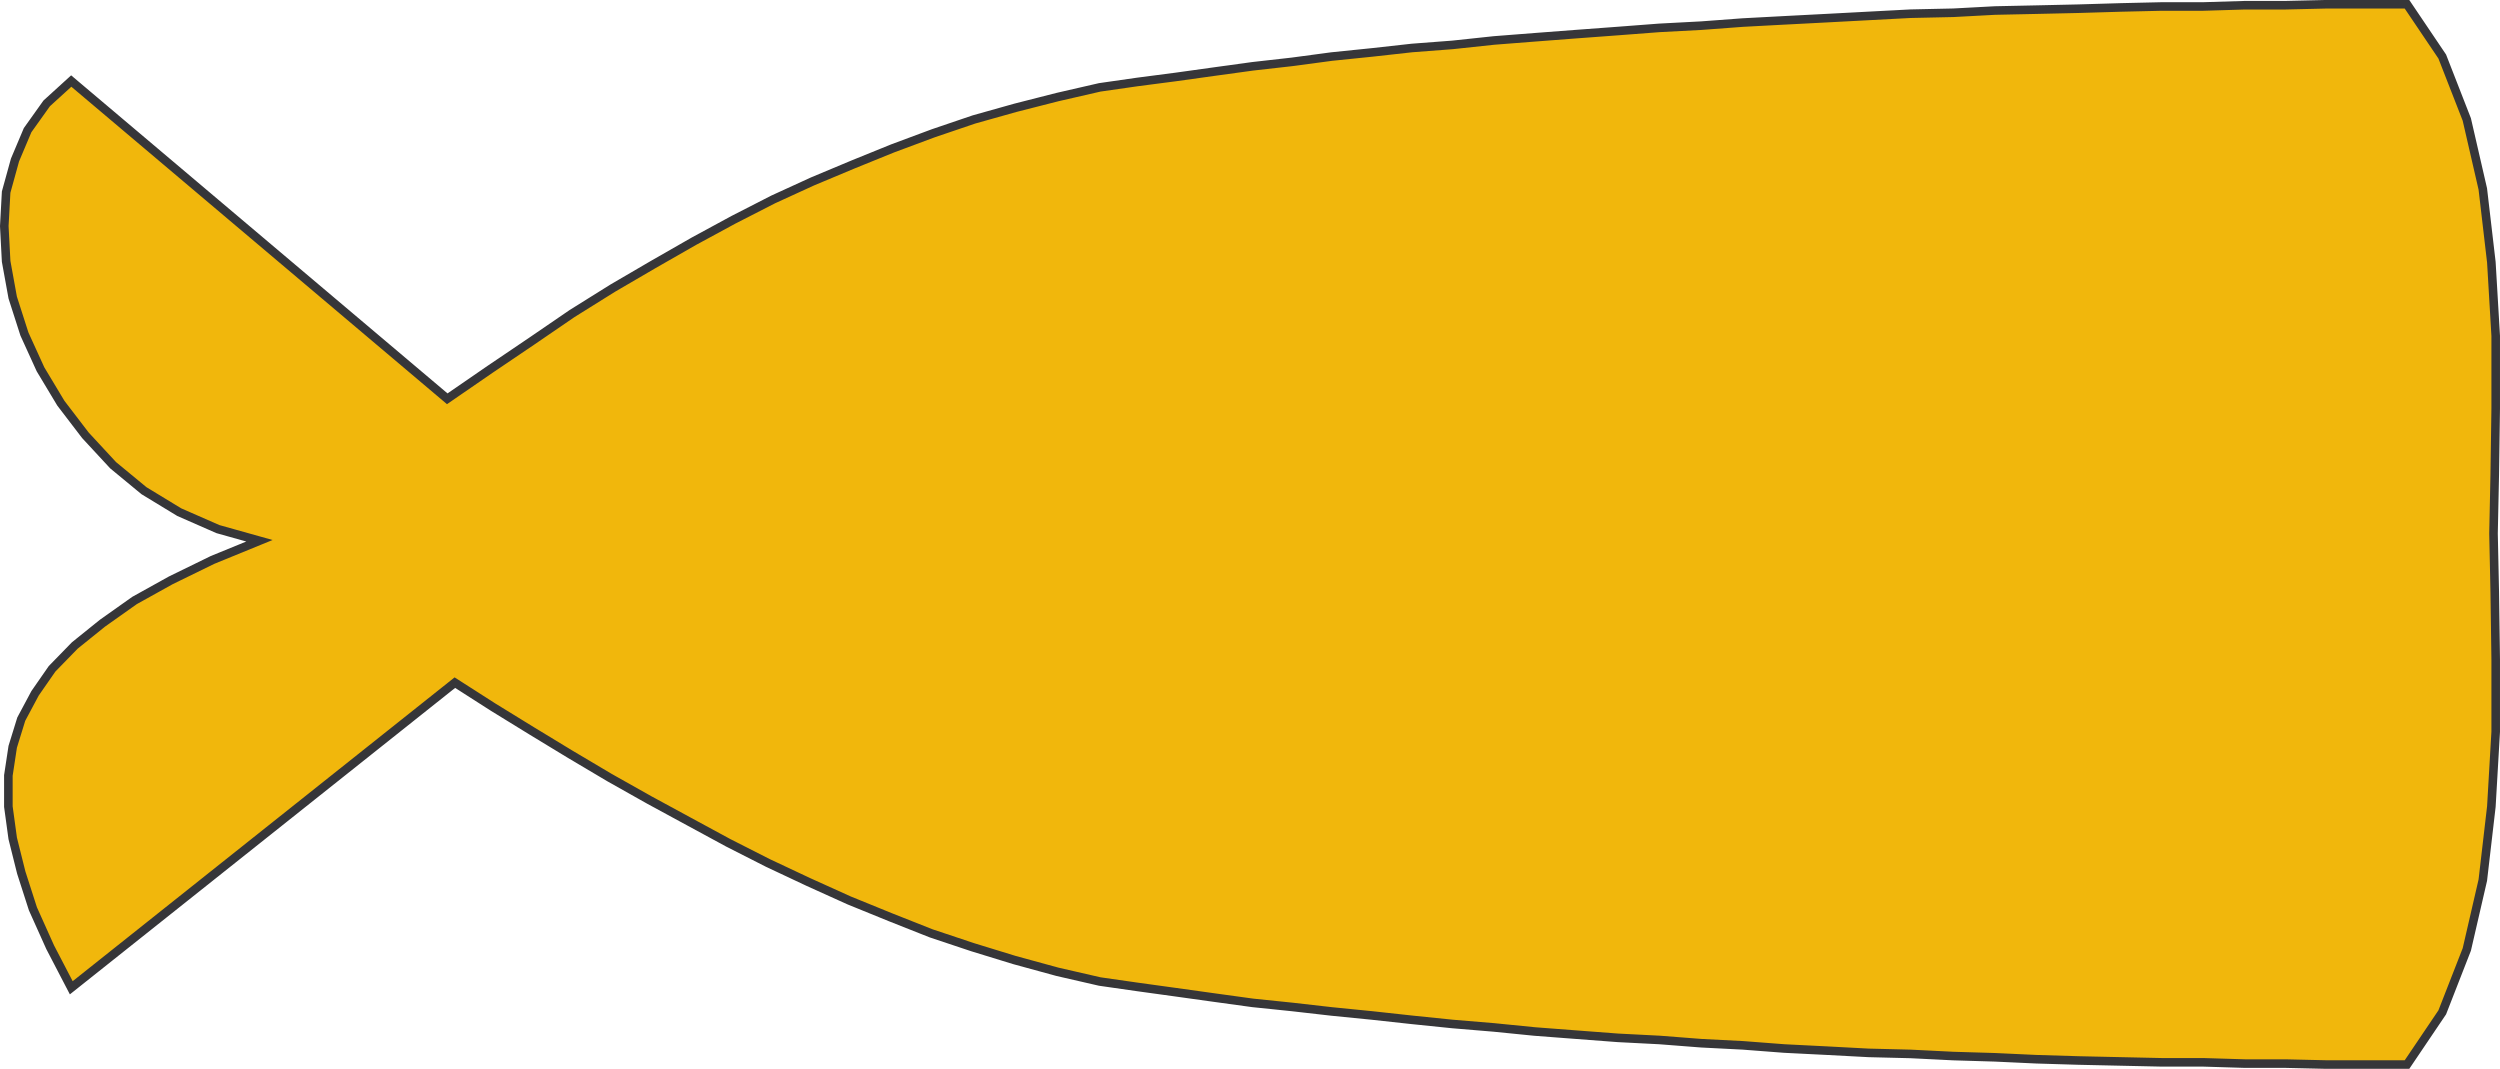
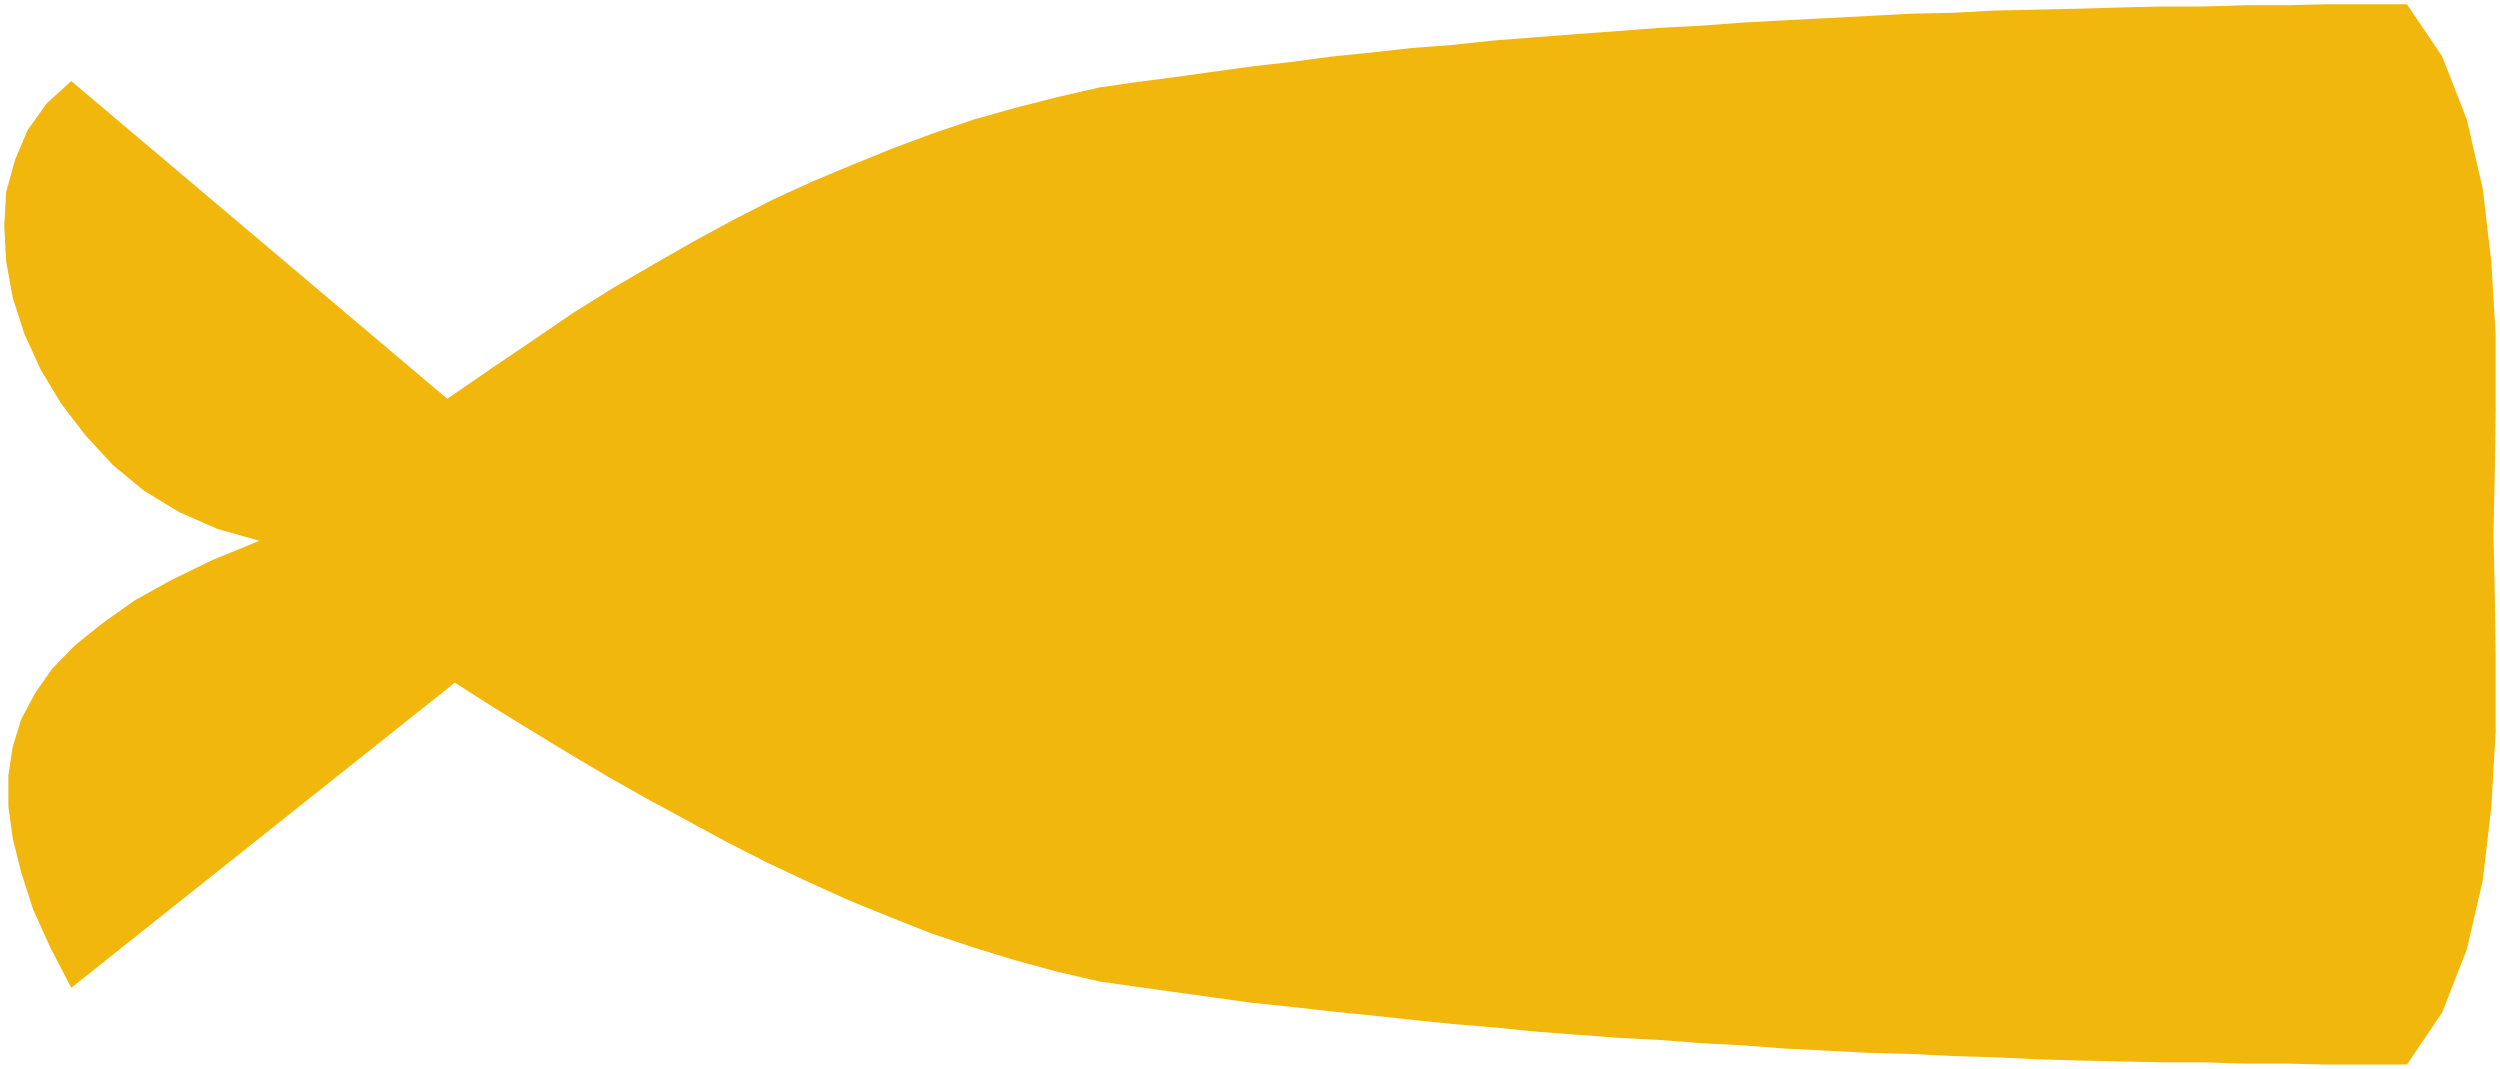
<svg xmlns="http://www.w3.org/2000/svg" width="132.431" height="56.618">
  <path fill="#f1b70c" d="m132.087 28.258.066 3.102.05 3.566v3.836l-.23 3.965-.453 3.898-.847 3.668-1.301 3.332-1.867 2.766h-4.301l-2.149-.05h-2.148l-2.203-.067h-2.2l-2.152-.047-2.261-.05-2.22-.067-2.198-.102-2.2-.066-2.27-.113-2.214-.055-2.2-.117-2.269-.114-2.195-.168-2.203-.113-2.215-.172-2.203-.113-2.215-.168-2.2-.168-2.151-.215-2.196-.183-2.148-.22-2.106-.23-2.148-.214-2.098-.239-2.082-.215-2.035-.28-2.05-.286-2.036-.281-1.984-.285-2.246-.516-2.27-.621-2.215-.68-2.199-.734-2.152-.852-2.196-.894-2.152-.973-2.152-1.012-2.098-1.066-2.098-1.137-2.086-1.133-2.101-1.183-2.082-1.235-2.051-1.246-2.031-1.25-2.031-1.3-20.32 16.164-1.118-2.149-.914-2.035-.617-1.918-.453-1.812-.23-1.684v-1.648l.23-1.52.453-1.465.73-1.367.903-1.3 1.203-1.235 1.465-1.18 1.699-1.203 1.918-1.066 2.215-1.082 2.484-1.016-2.2-.617-2.05-.899-1.867-1.136-1.633-1.348-1.469-1.586-1.3-1.7-1.079-1.796-.851-1.867-.621-1.934-.348-1.918-.098-1.867.098-1.8.469-1.7.668-1.582 1.011-1.418 1.301-1.184 19.918 16.832 2.27-1.562 2.195-1.484 2.148-1.47 2.157-1.347 2.148-1.254 2.149-1.23 2.097-1.137 2.106-1.078 2.082-.953 2.148-.899 2.098-.851 2.152-.801 2.149-.73 2.199-.618 2.219-.566 2.246-.516 1.984-.285 2.035-.265 2.051-.286 2.035-.28 2.082-.235 2.098-.282 2.148-.218 2.106-.235 2.148-.164 2.196-.234 2.152-.168 2.2-.168 2.214-.164 2.203-.168 2.215-.117 2.203-.164 2.195-.117L96.79.96l2.2-.117 2.214-.117 2.27-.05 2.199-.118 2.199-.047 2.219-.05 2.261-.067 2.153-.051h2.199l2.203-.066h2.148l2.149-.051h4.3l1.868 2.77 1.3 3.331.848 3.684.453 3.883.23 3.898v3.852l-.05 3.496-.066 3.117" />
-   <path fill="none" stroke="#363639" stroke-width=".454" d="m132.087 28.258.066 3.102.05 3.566v3.836l-.23 3.965-.453 3.898-.847 3.668-1.301 3.332-1.867 2.766h-4.301l-2.149-.05h-2.148l-2.203-.067h-2.2l-2.152-.047-2.261-.05-2.22-.067-2.198-.102-2.2-.066-2.27-.113-2.214-.055-2.2-.117-2.269-.114-2.195-.168-2.203-.113-2.215-.172-2.203-.113-2.215-.168-2.2-.168-2.151-.215-2.196-.183-2.148-.22-2.106-.23-2.148-.214-2.098-.239-2.082-.215-2.035-.28-2.05-.286-2.036-.281-1.984-.285-2.246-.516-2.27-.621-2.215-.68-2.199-.734-2.152-.852-2.196-.894-2.152-.973-2.152-1.012-2.098-1.066-2.098-1.137-2.086-1.133-2.101-1.183-2.082-1.235-2.051-1.246-2.031-1.25-2.031-1.3-20.32 16.164-1.118-2.149-.914-2.035-.617-1.918-.453-1.812-.23-1.684v-1.648l.23-1.52.453-1.465.73-1.367.903-1.3 1.203-1.235 1.465-1.18 1.699-1.203 1.918-1.066 2.215-1.082 2.484-1.016-2.2-.617-2.05-.899-1.867-1.136-1.633-1.348-1.469-1.586-1.3-1.7-1.079-1.796-.851-1.867-.621-1.934-.348-1.918-.098-1.867.098-1.8.469-1.7.668-1.582 1.011-1.418 1.301-1.184 19.918 16.832 2.27-1.562 2.195-1.484 2.148-1.47 2.157-1.347 2.148-1.254 2.149-1.23 2.097-1.137 2.106-1.078 2.082-.953 2.148-.899 2.098-.851 2.152-.801 2.149-.73 2.199-.618 2.219-.566 2.246-.516 1.984-.285 2.035-.265 2.051-.286 2.035-.28 2.082-.235 2.098-.281 2.148-.22 2.106-.234 2.148-.164 2.196-.234 2.152-.168 2.2-.168 2.214-.164 2.203-.168 2.215-.117 2.203-.164 2.195-.117L96.79.96l2.2-.117 2.214-.117 2.27-.05 2.199-.118 2.199-.047 2.219-.05 2.261-.067 2.153-.05h2.199l2.203-.067h2.148l2.149-.051h4.3l1.868 2.77 1.3 3.332.848 3.683.453 3.883.23 3.898v3.852l-.05 3.496zm0 0" />
</svg>